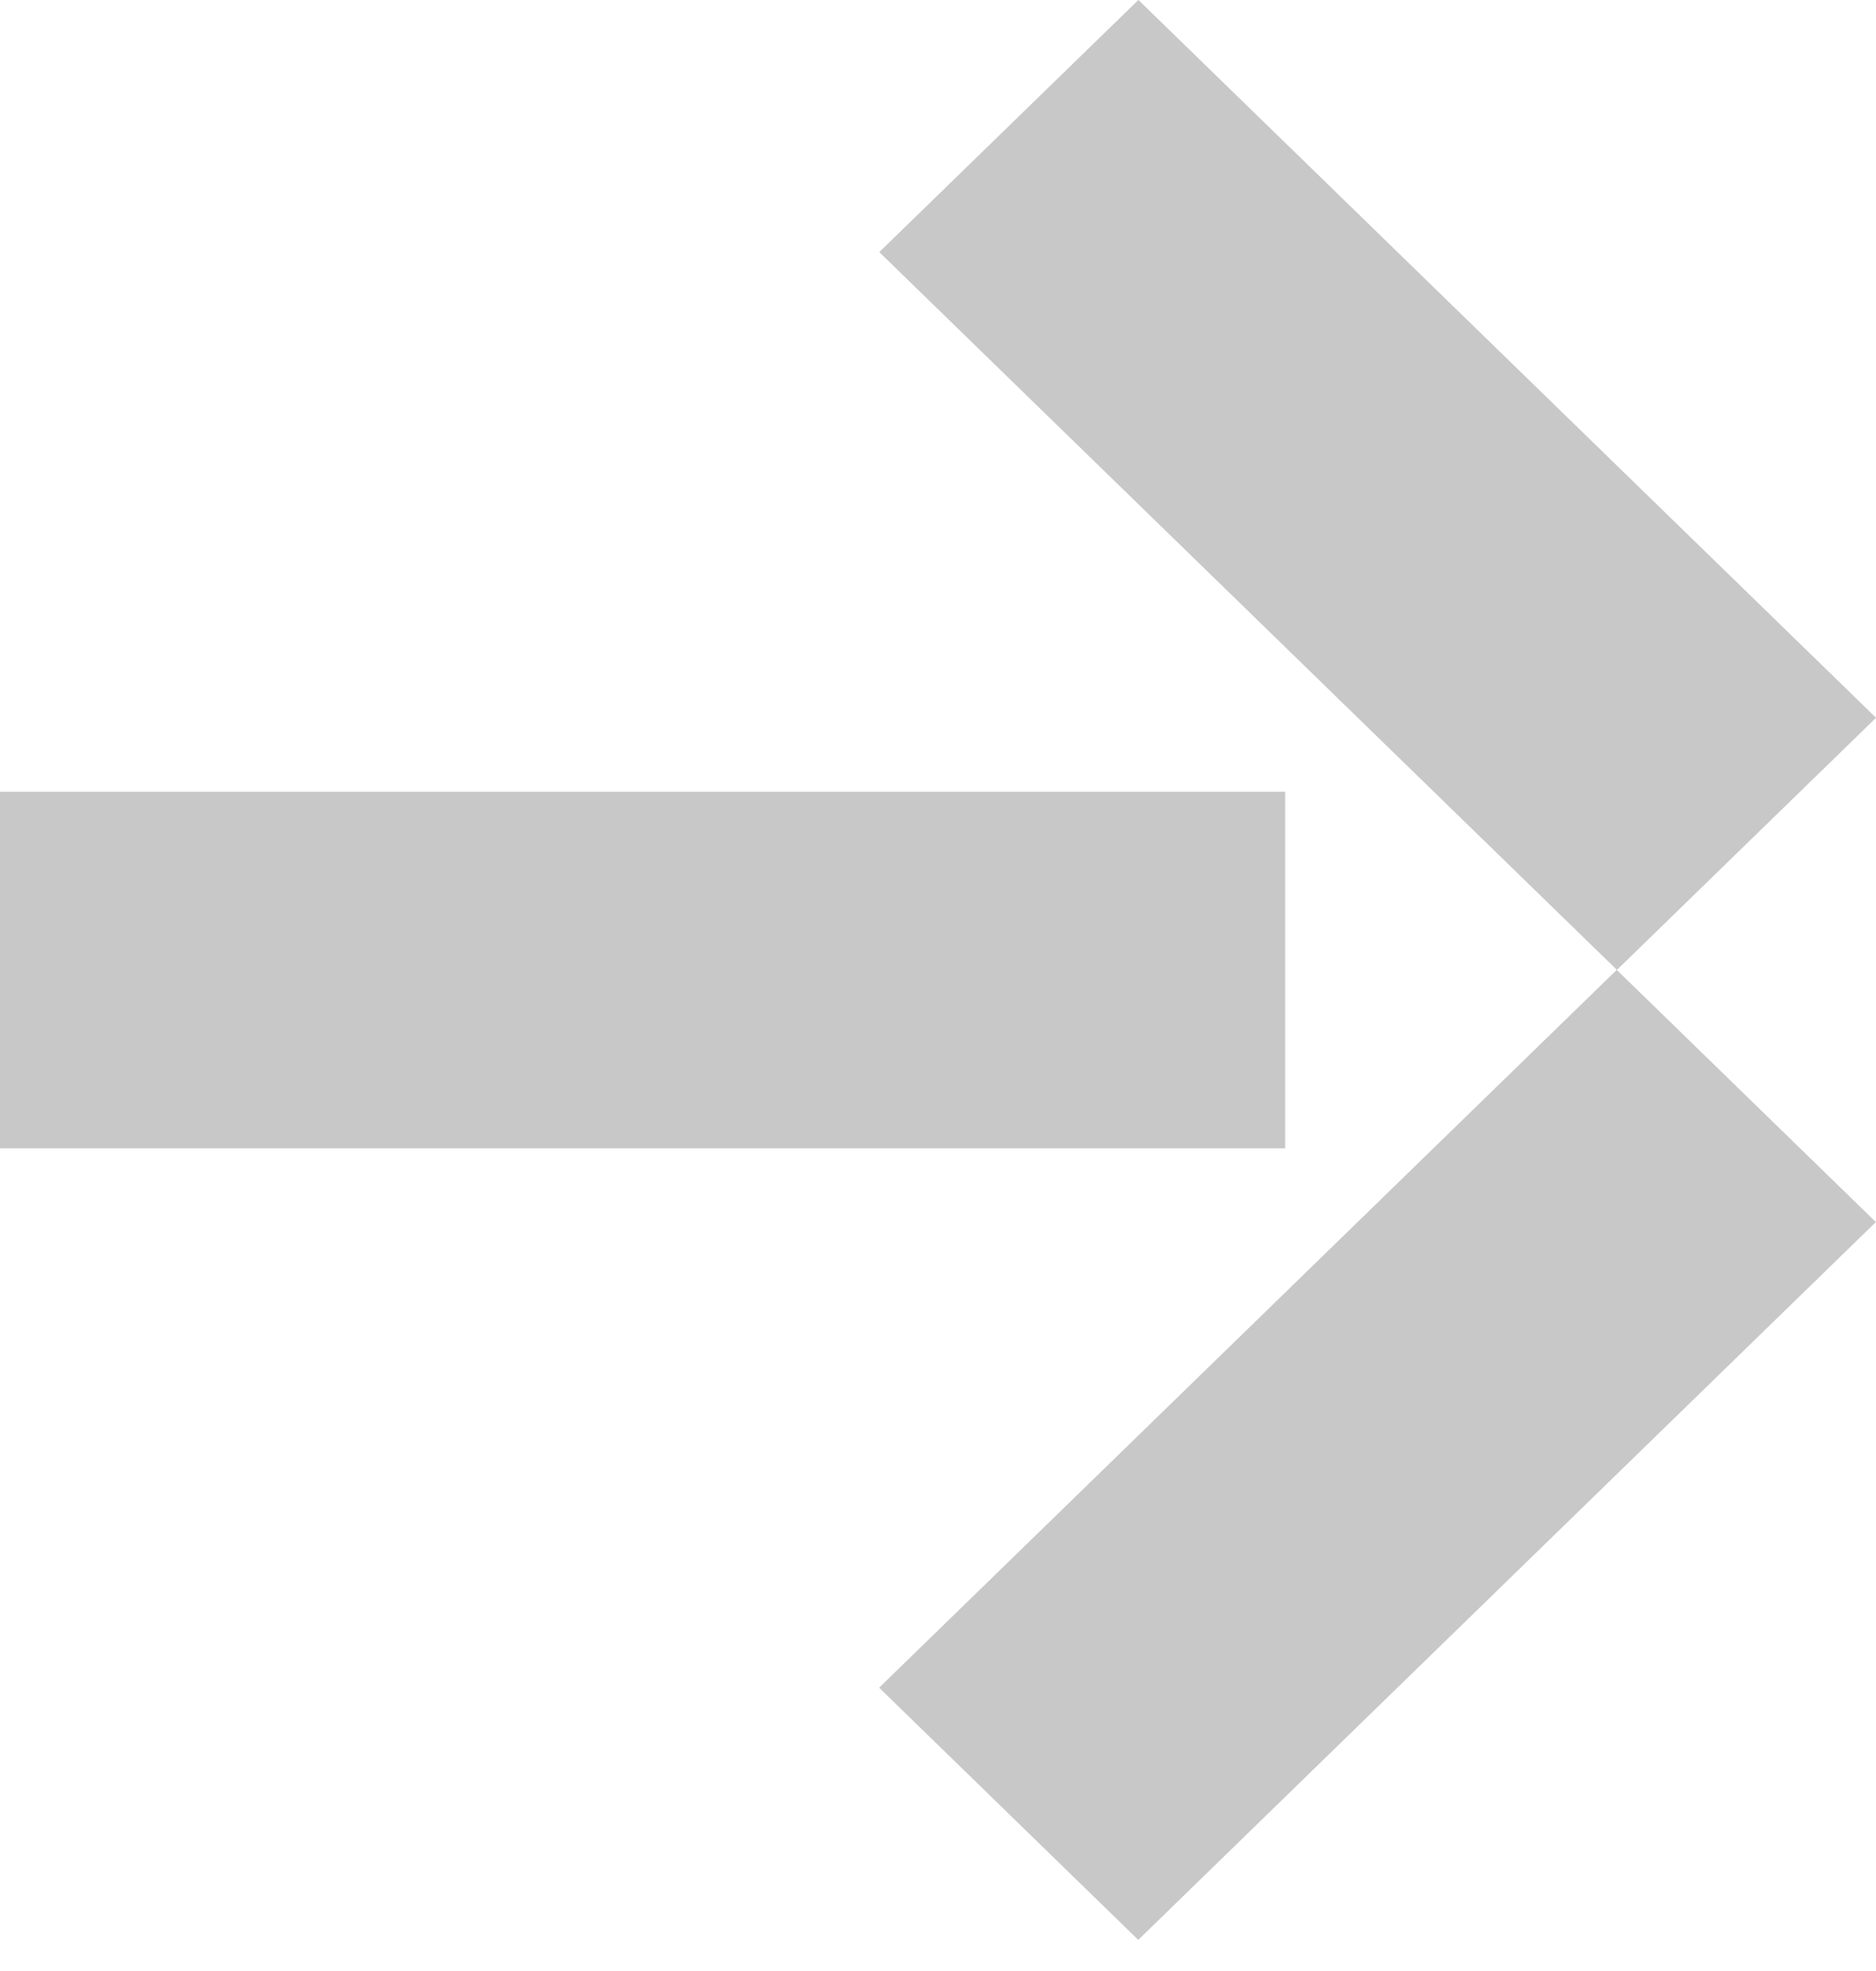
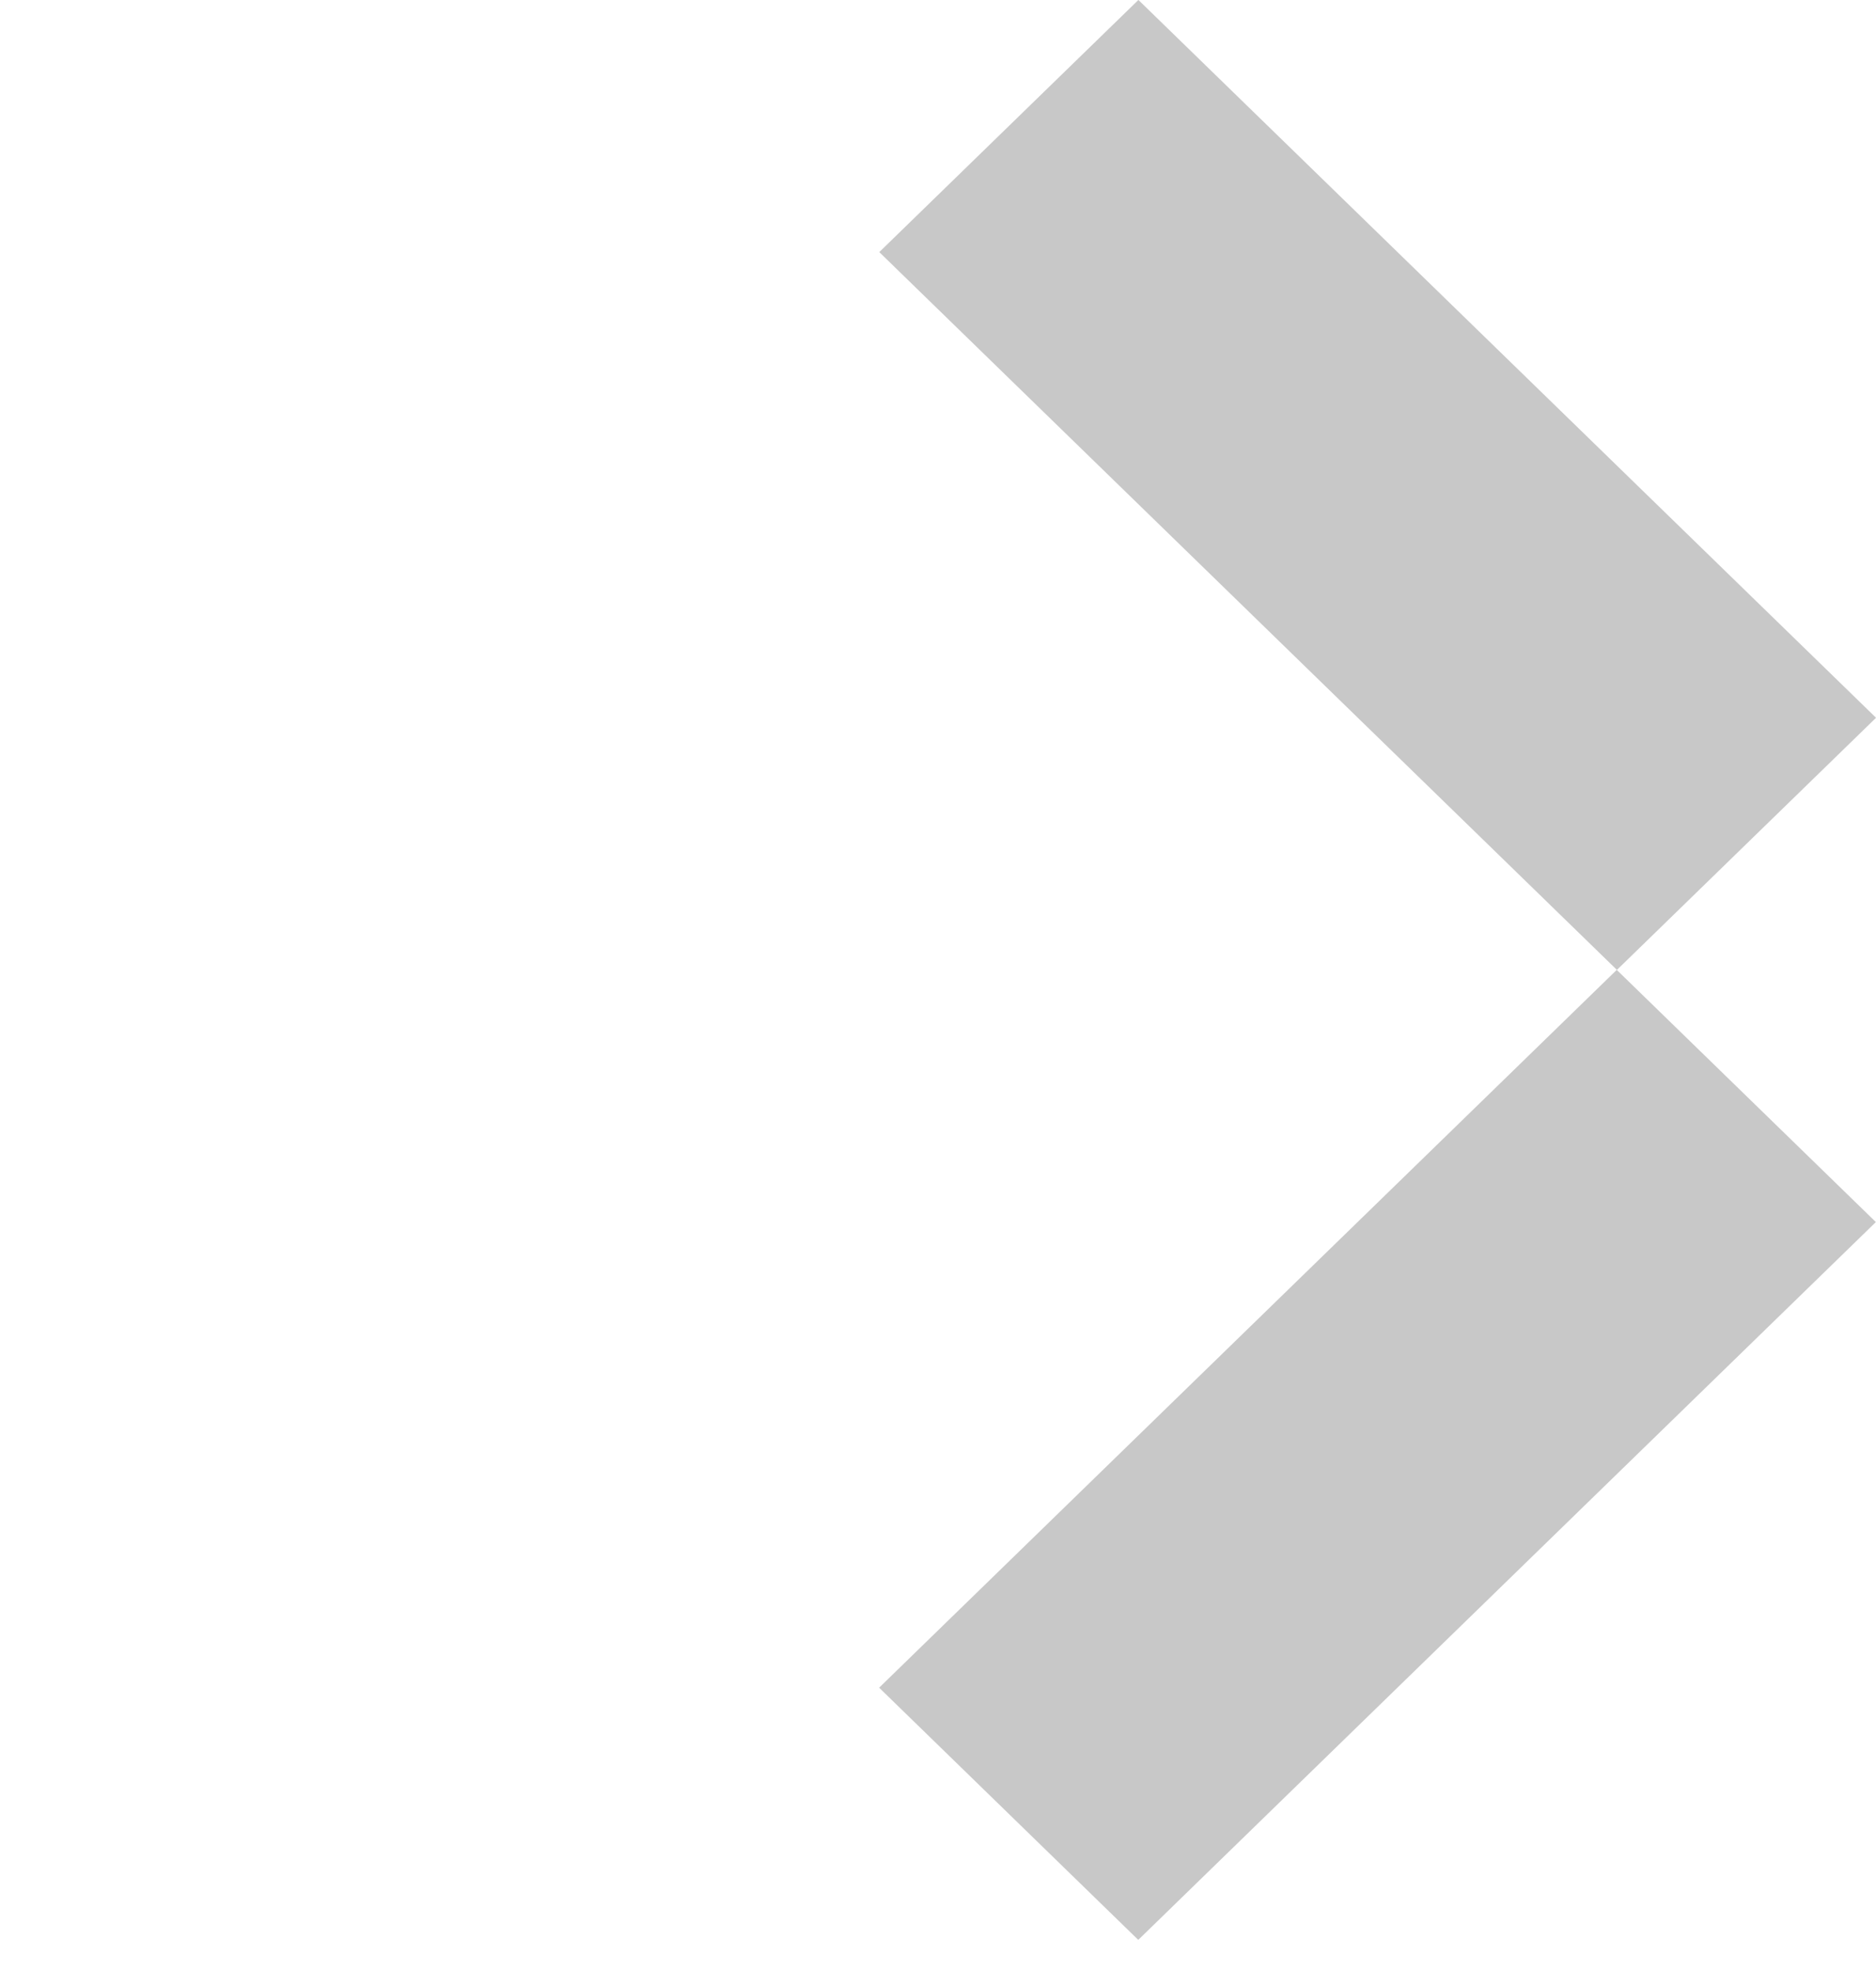
<svg xmlns="http://www.w3.org/2000/svg" width="40" height="42" viewBox="0 0 40 42" fill="none">
-   <path d="M27.402 16.871H0V24.47H27.402V16.871Z" fill="#C8C8C8" />
  <path d="M24.273 -0.001L18.748 5.372L34.476 20.668L40.001 15.295L24.273 -0.001Z" fill="#C8C8C8" />
  <path d="M34.472 20.667L18.745 35.963L24.27 41.337L39.997 26.041L34.472 20.667Z" fill="#C8C8C8" />
</svg>